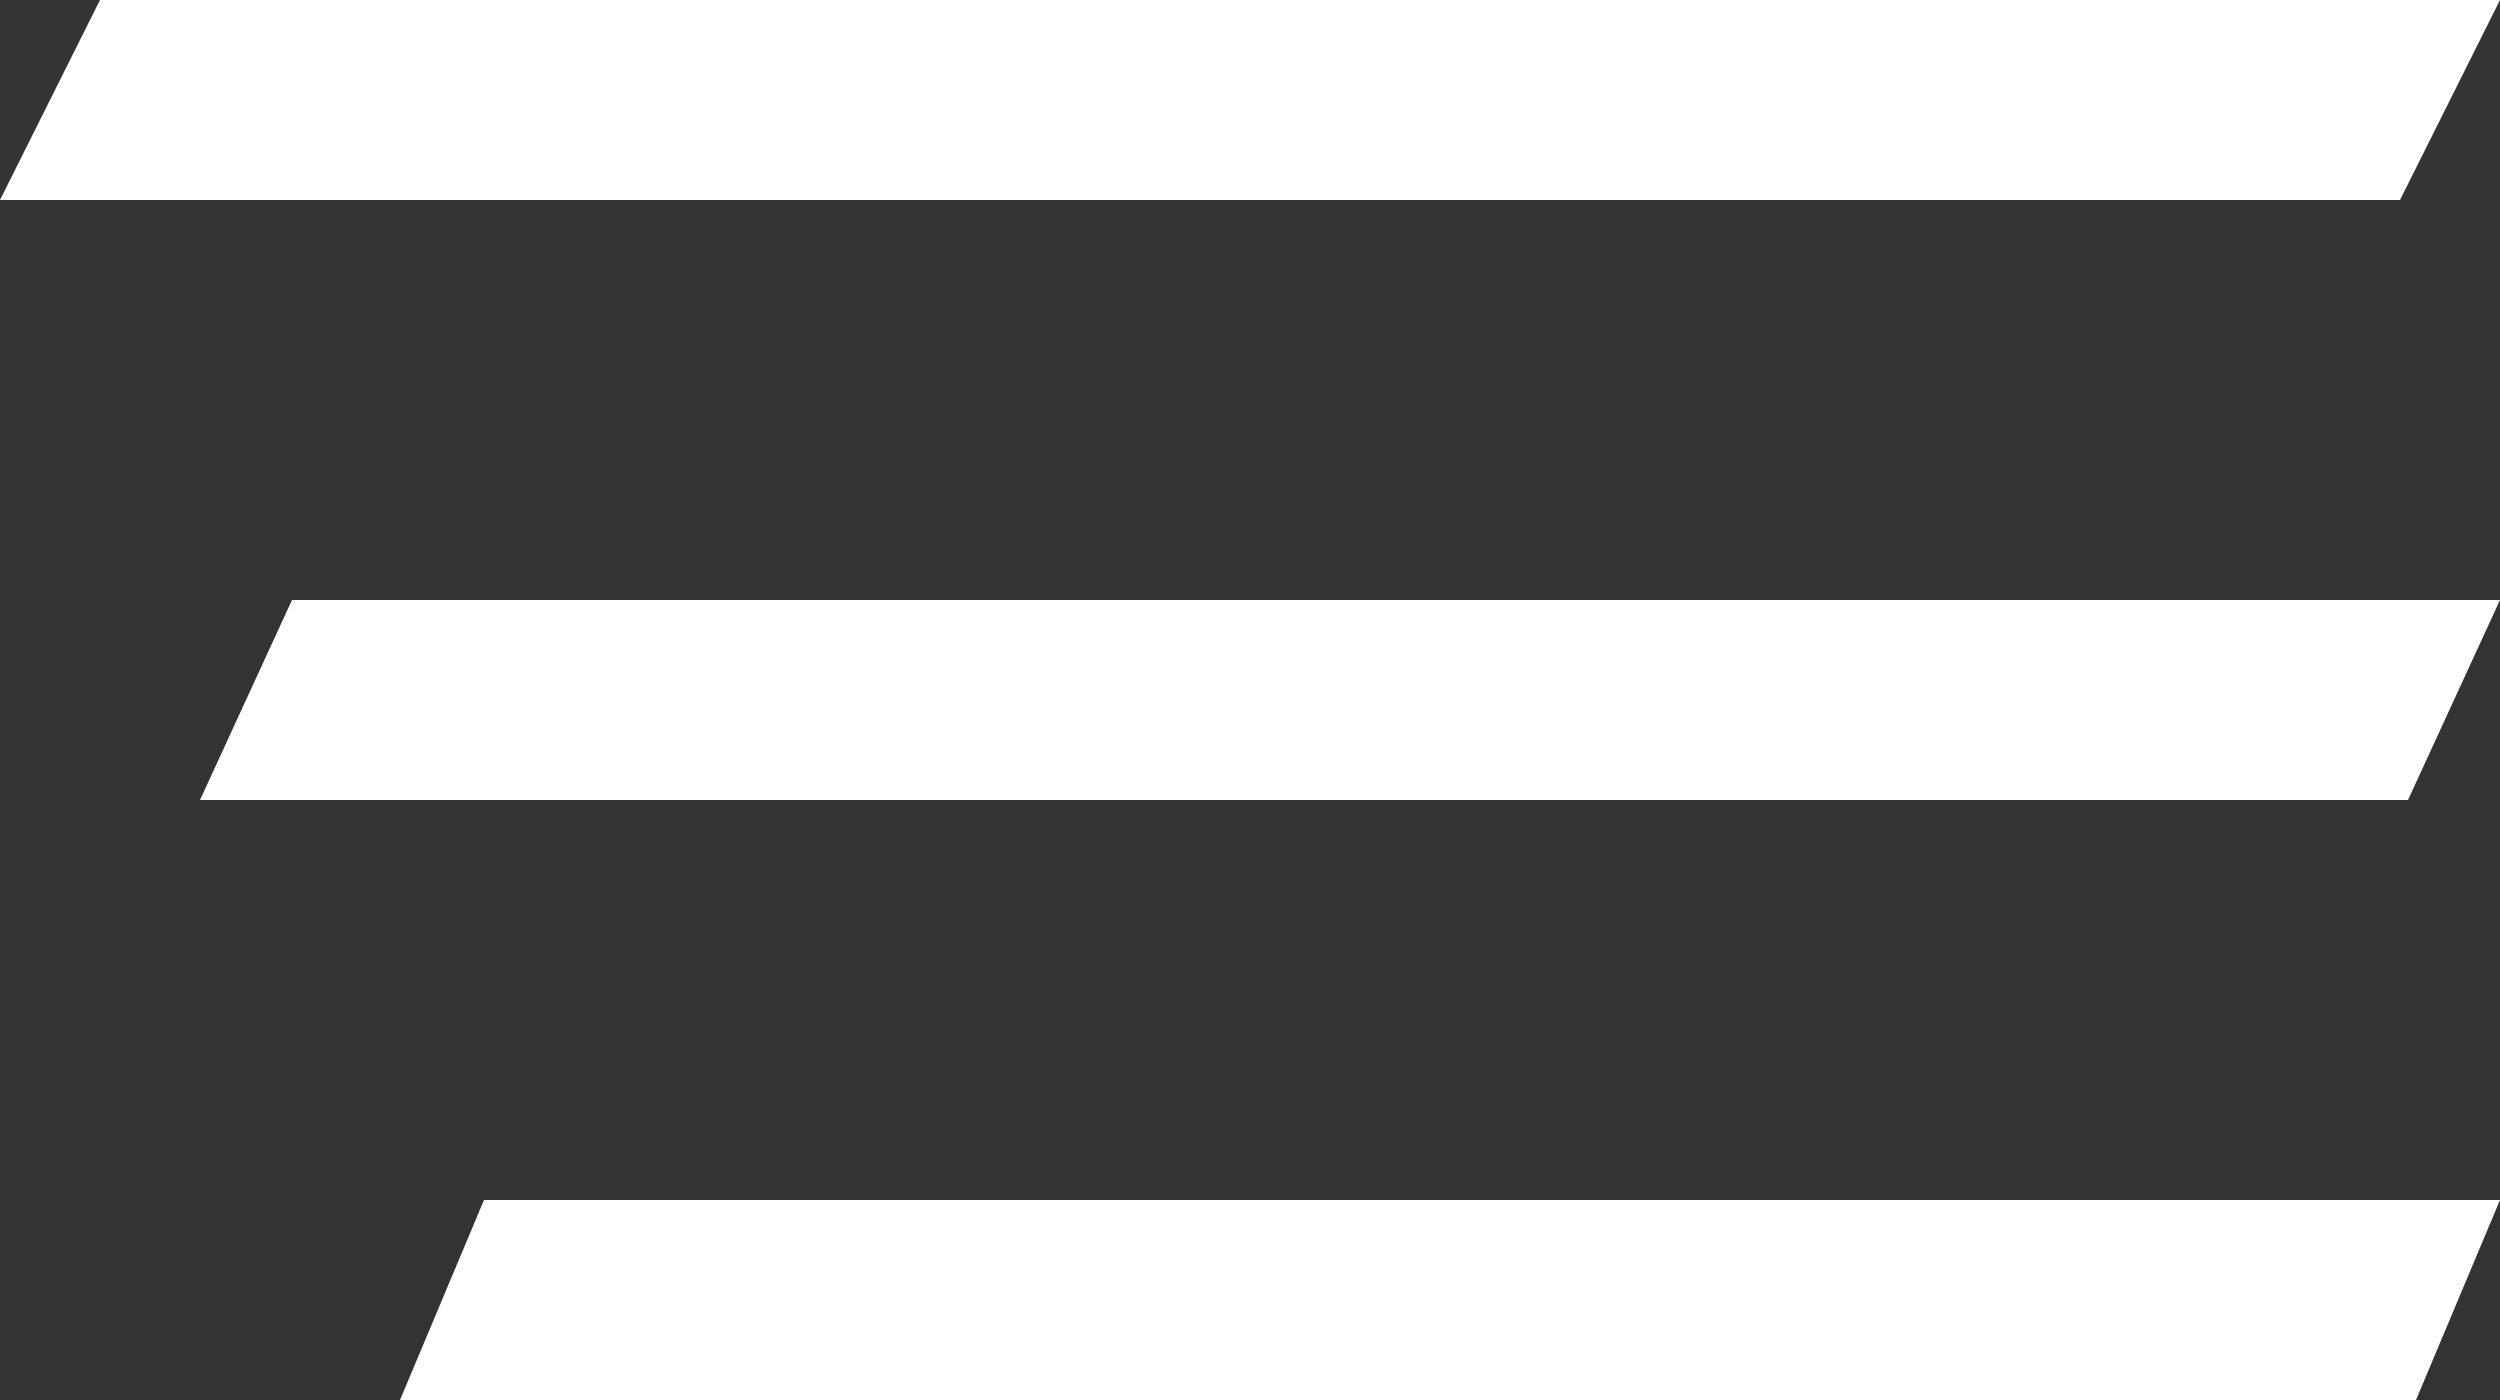
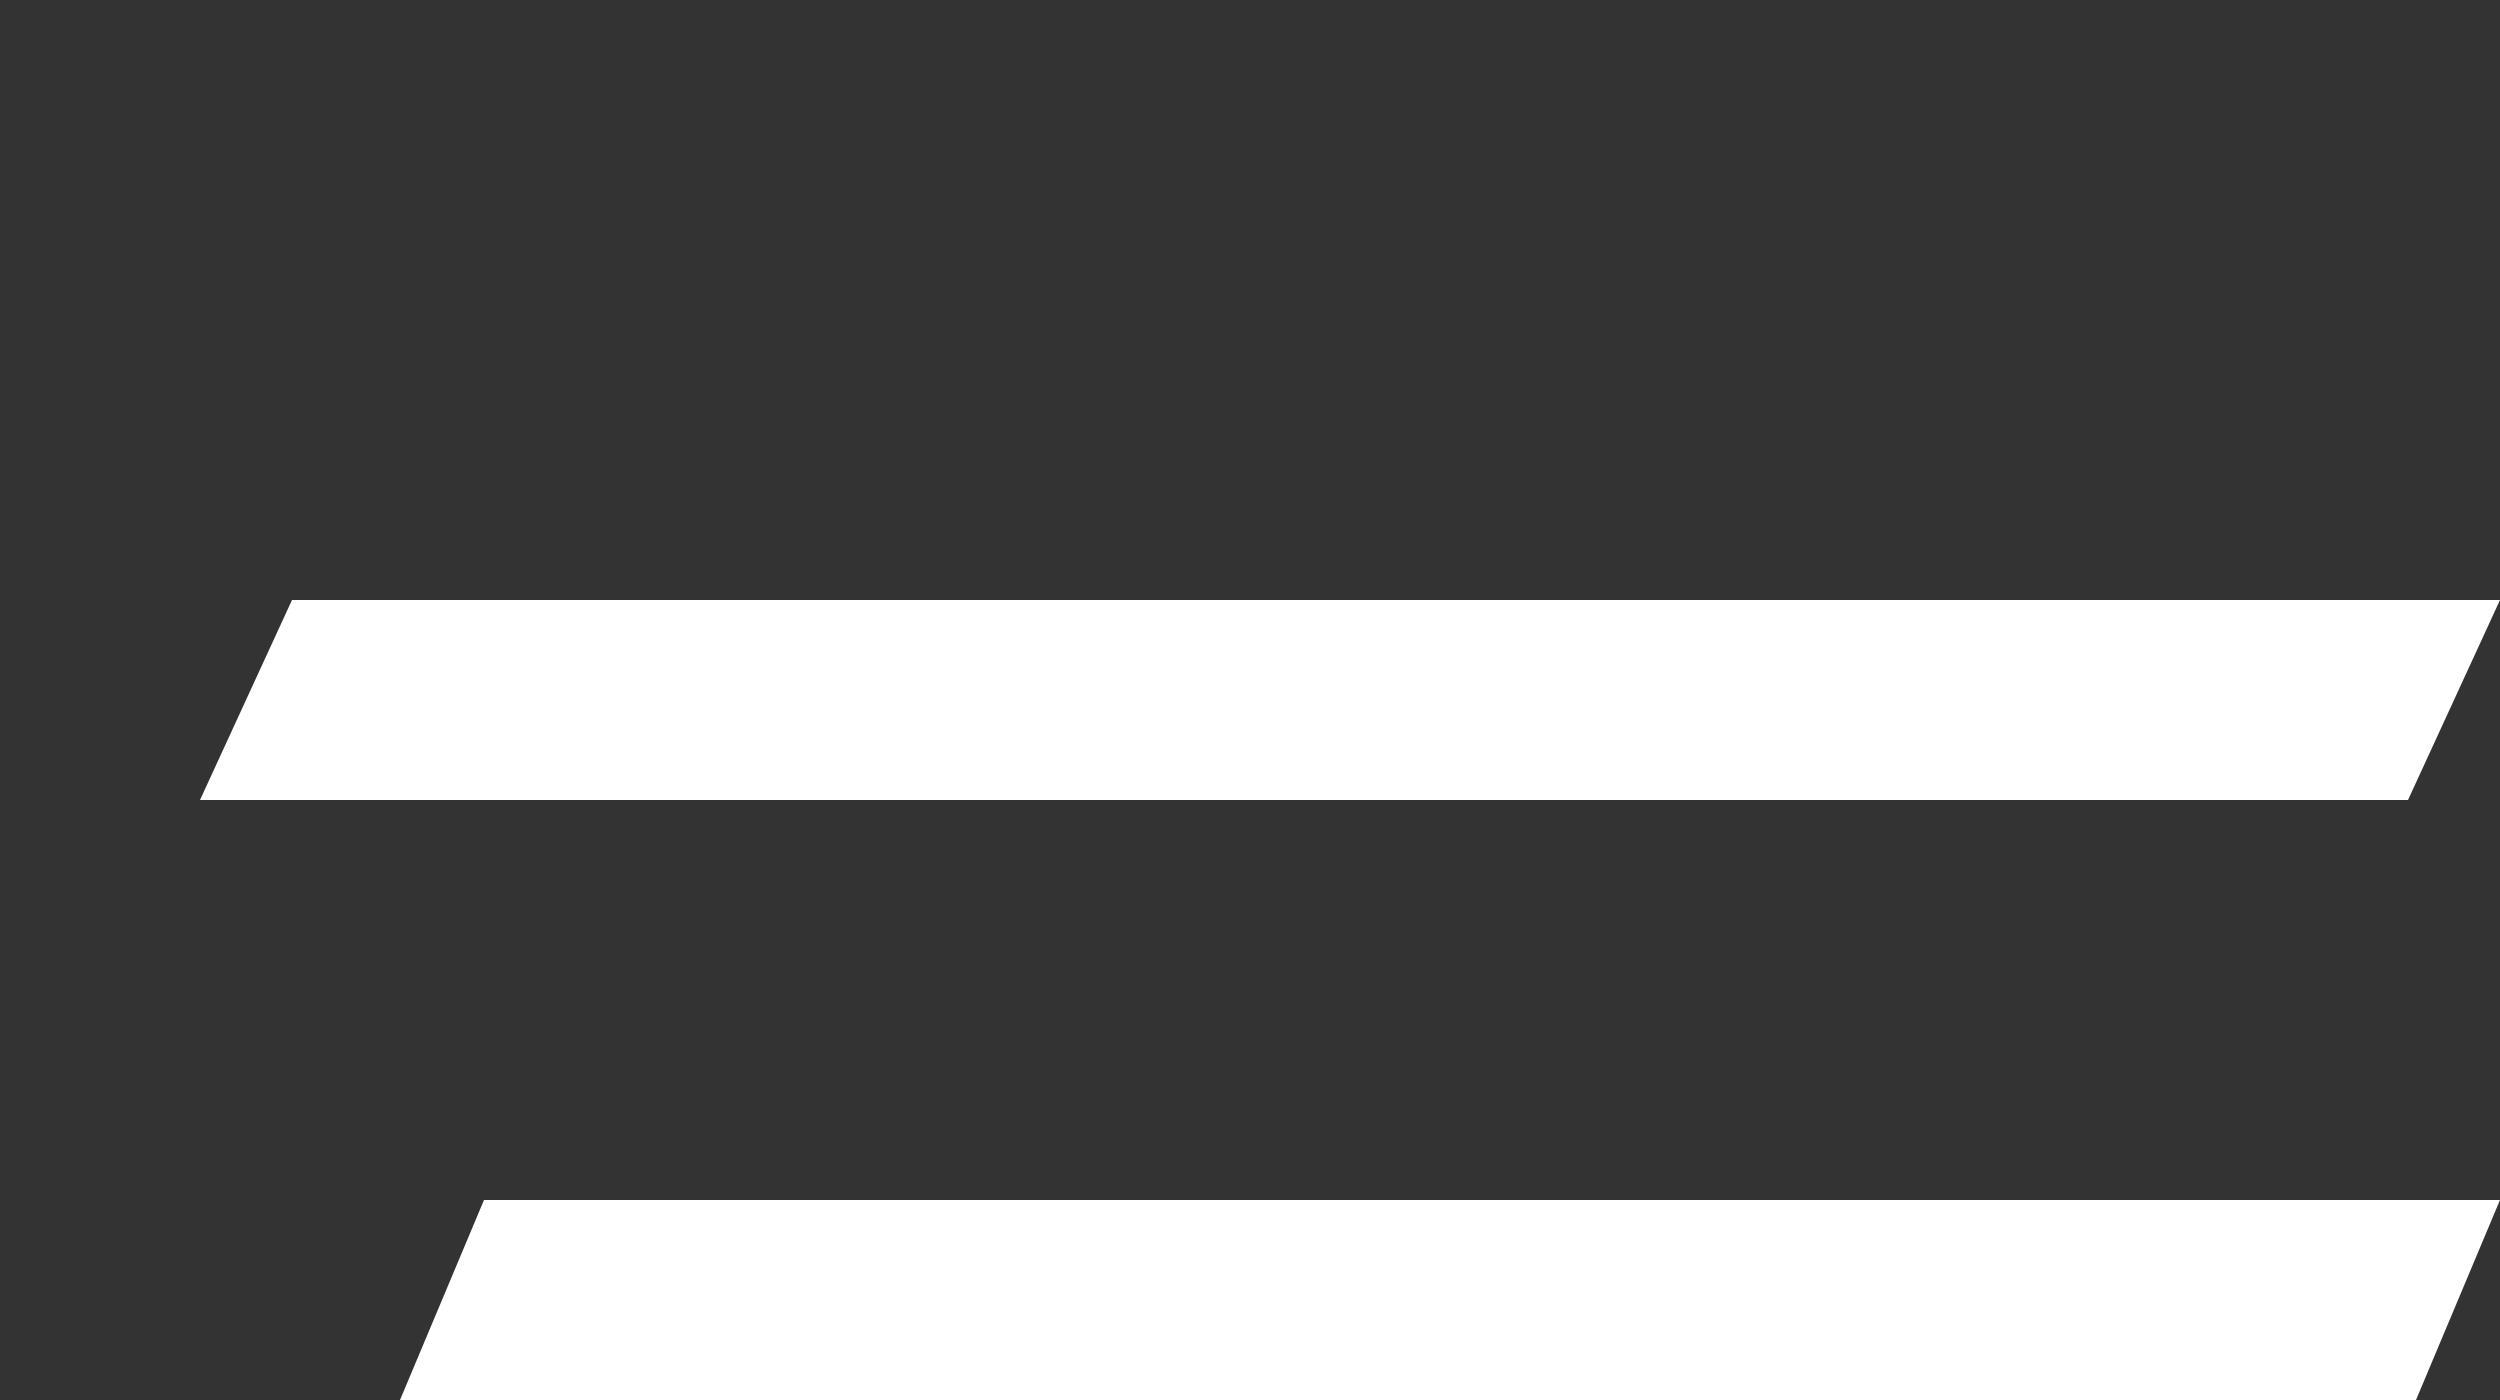
<svg xmlns="http://www.w3.org/2000/svg" width="25" height="14" viewBox="0 0 25 14" fill="none">
  <rect x="0" y="0" width="25" height="14" fill="#333333" stroke="none" />
-   <path d="M1 0H25L24 2H0L1 0Z" fill="white" />
  <path d="M2.92 6H25L24.08 8H2L2.92 6Z" fill="white" />
  <path d="M4.84 12H25L24.16 14H4L4.84 12Z" fill="white" />
</svg>